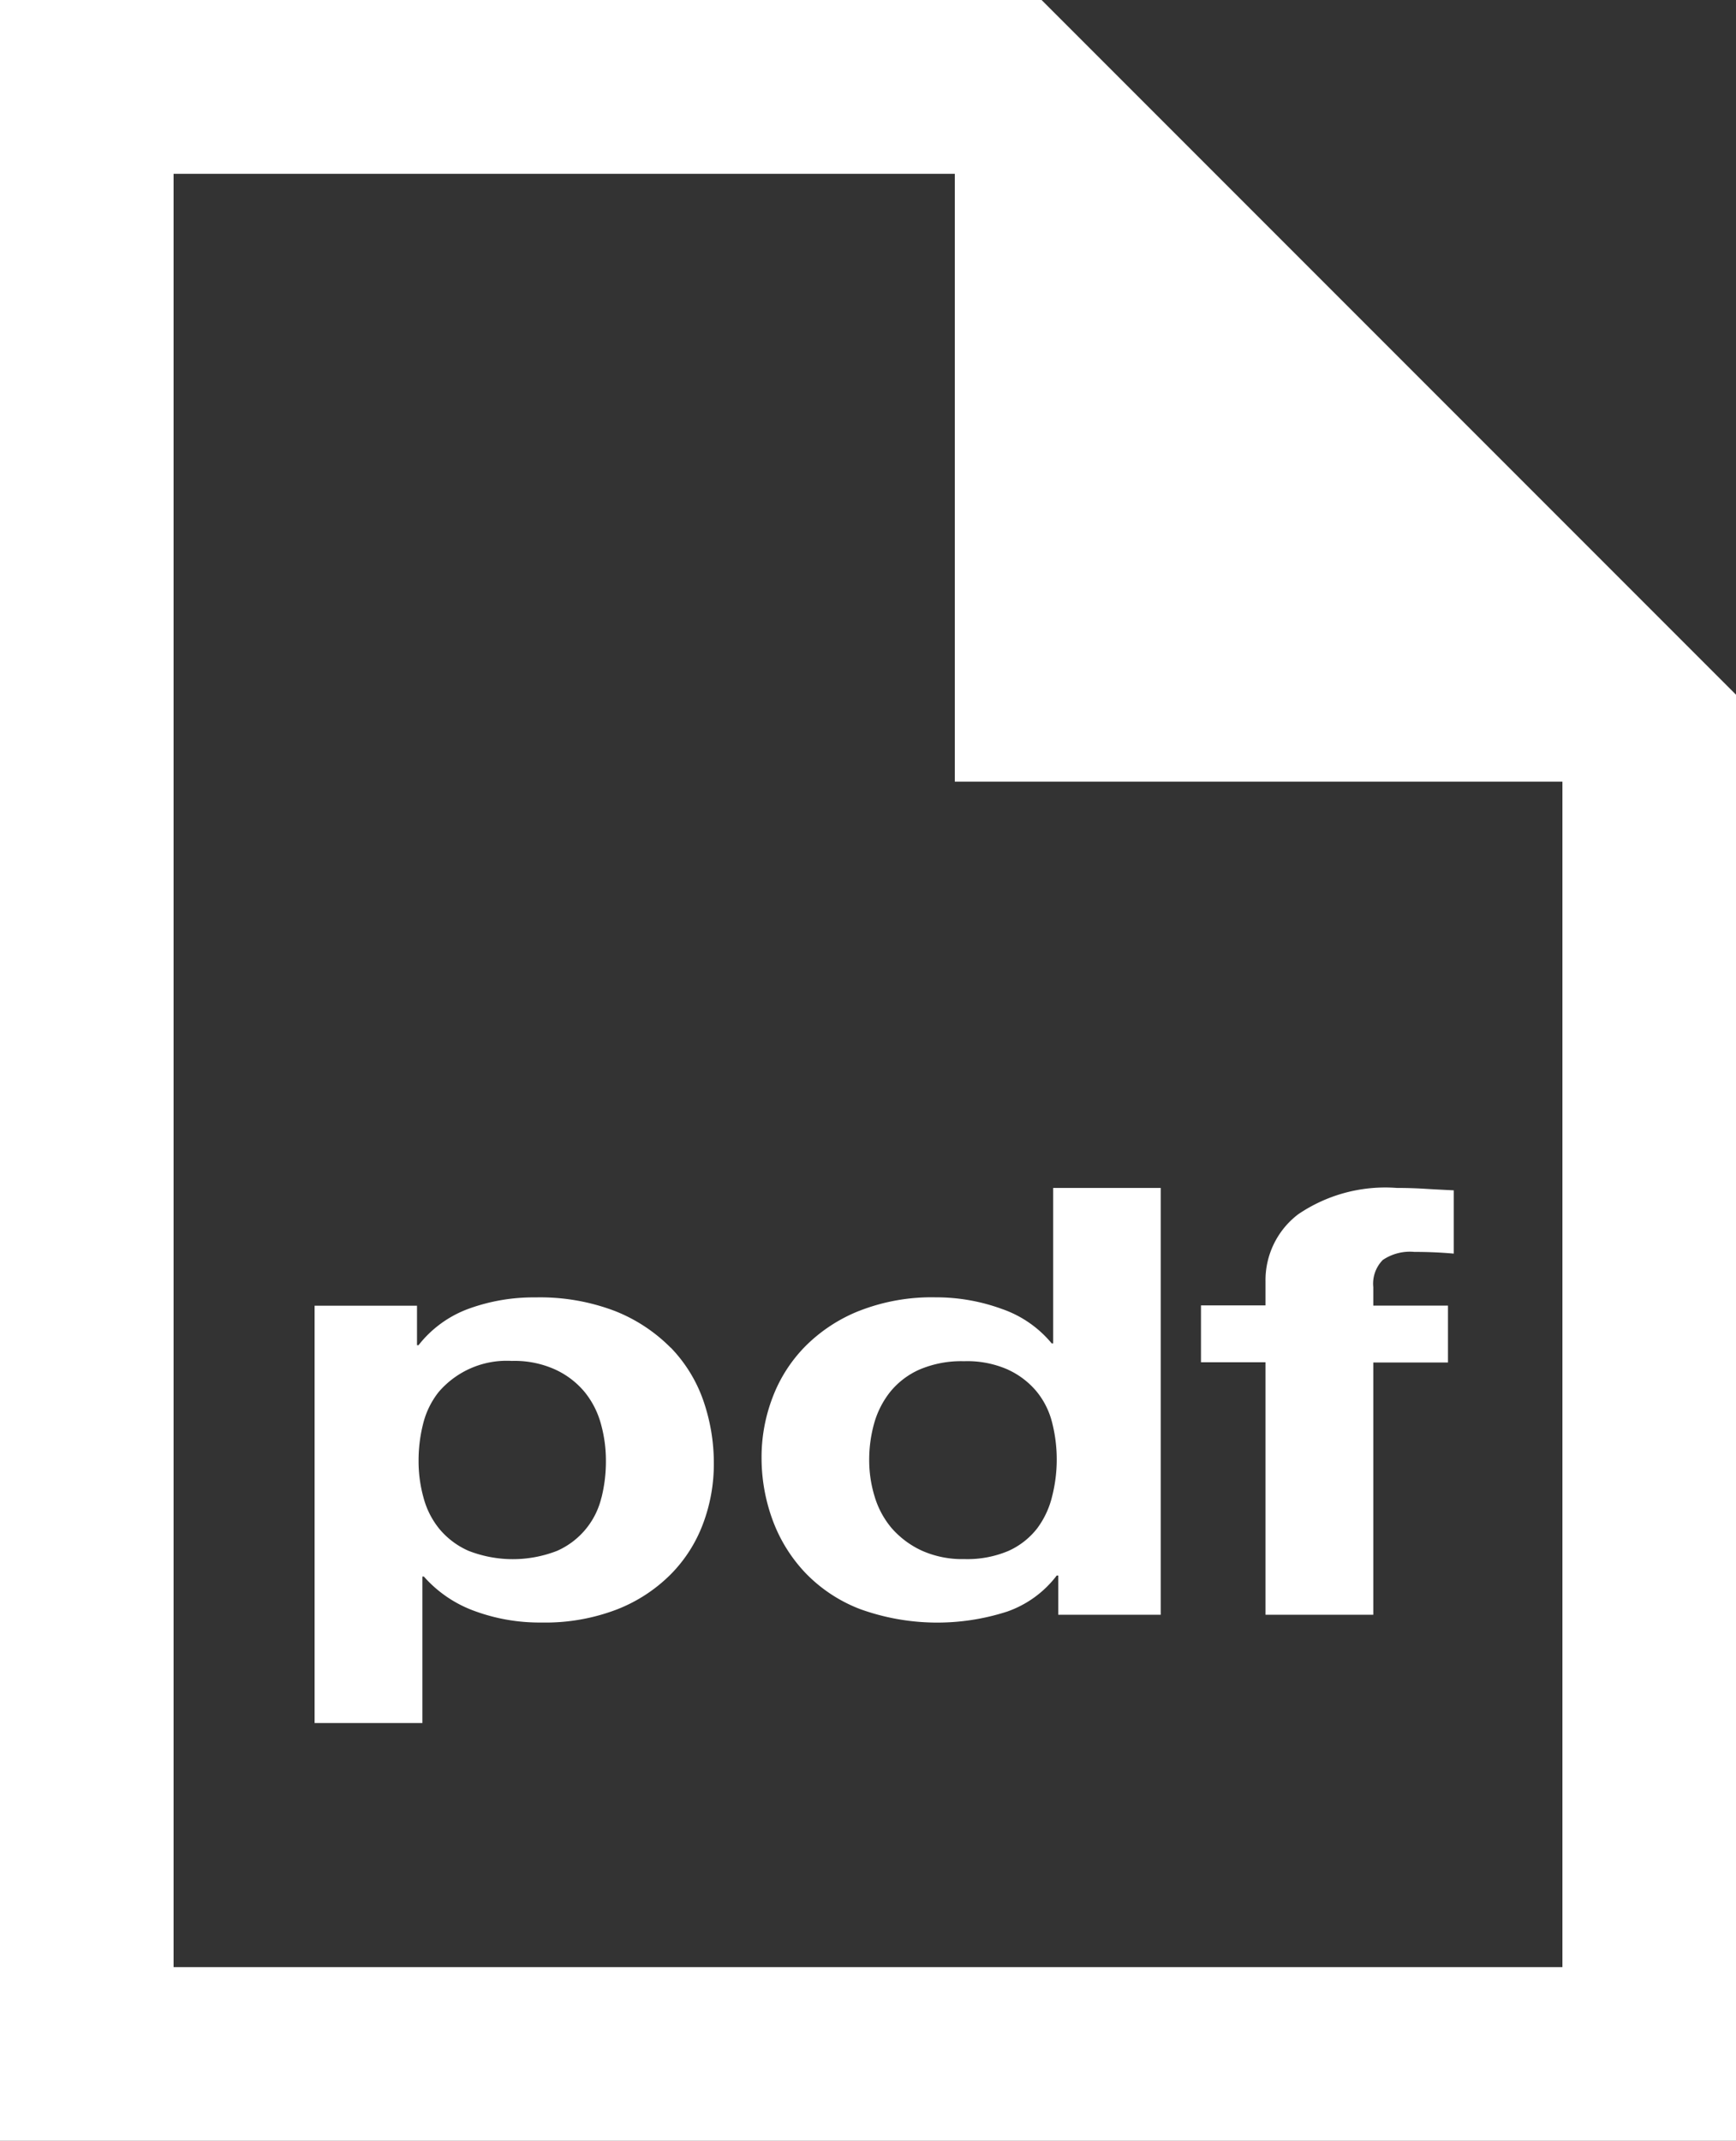
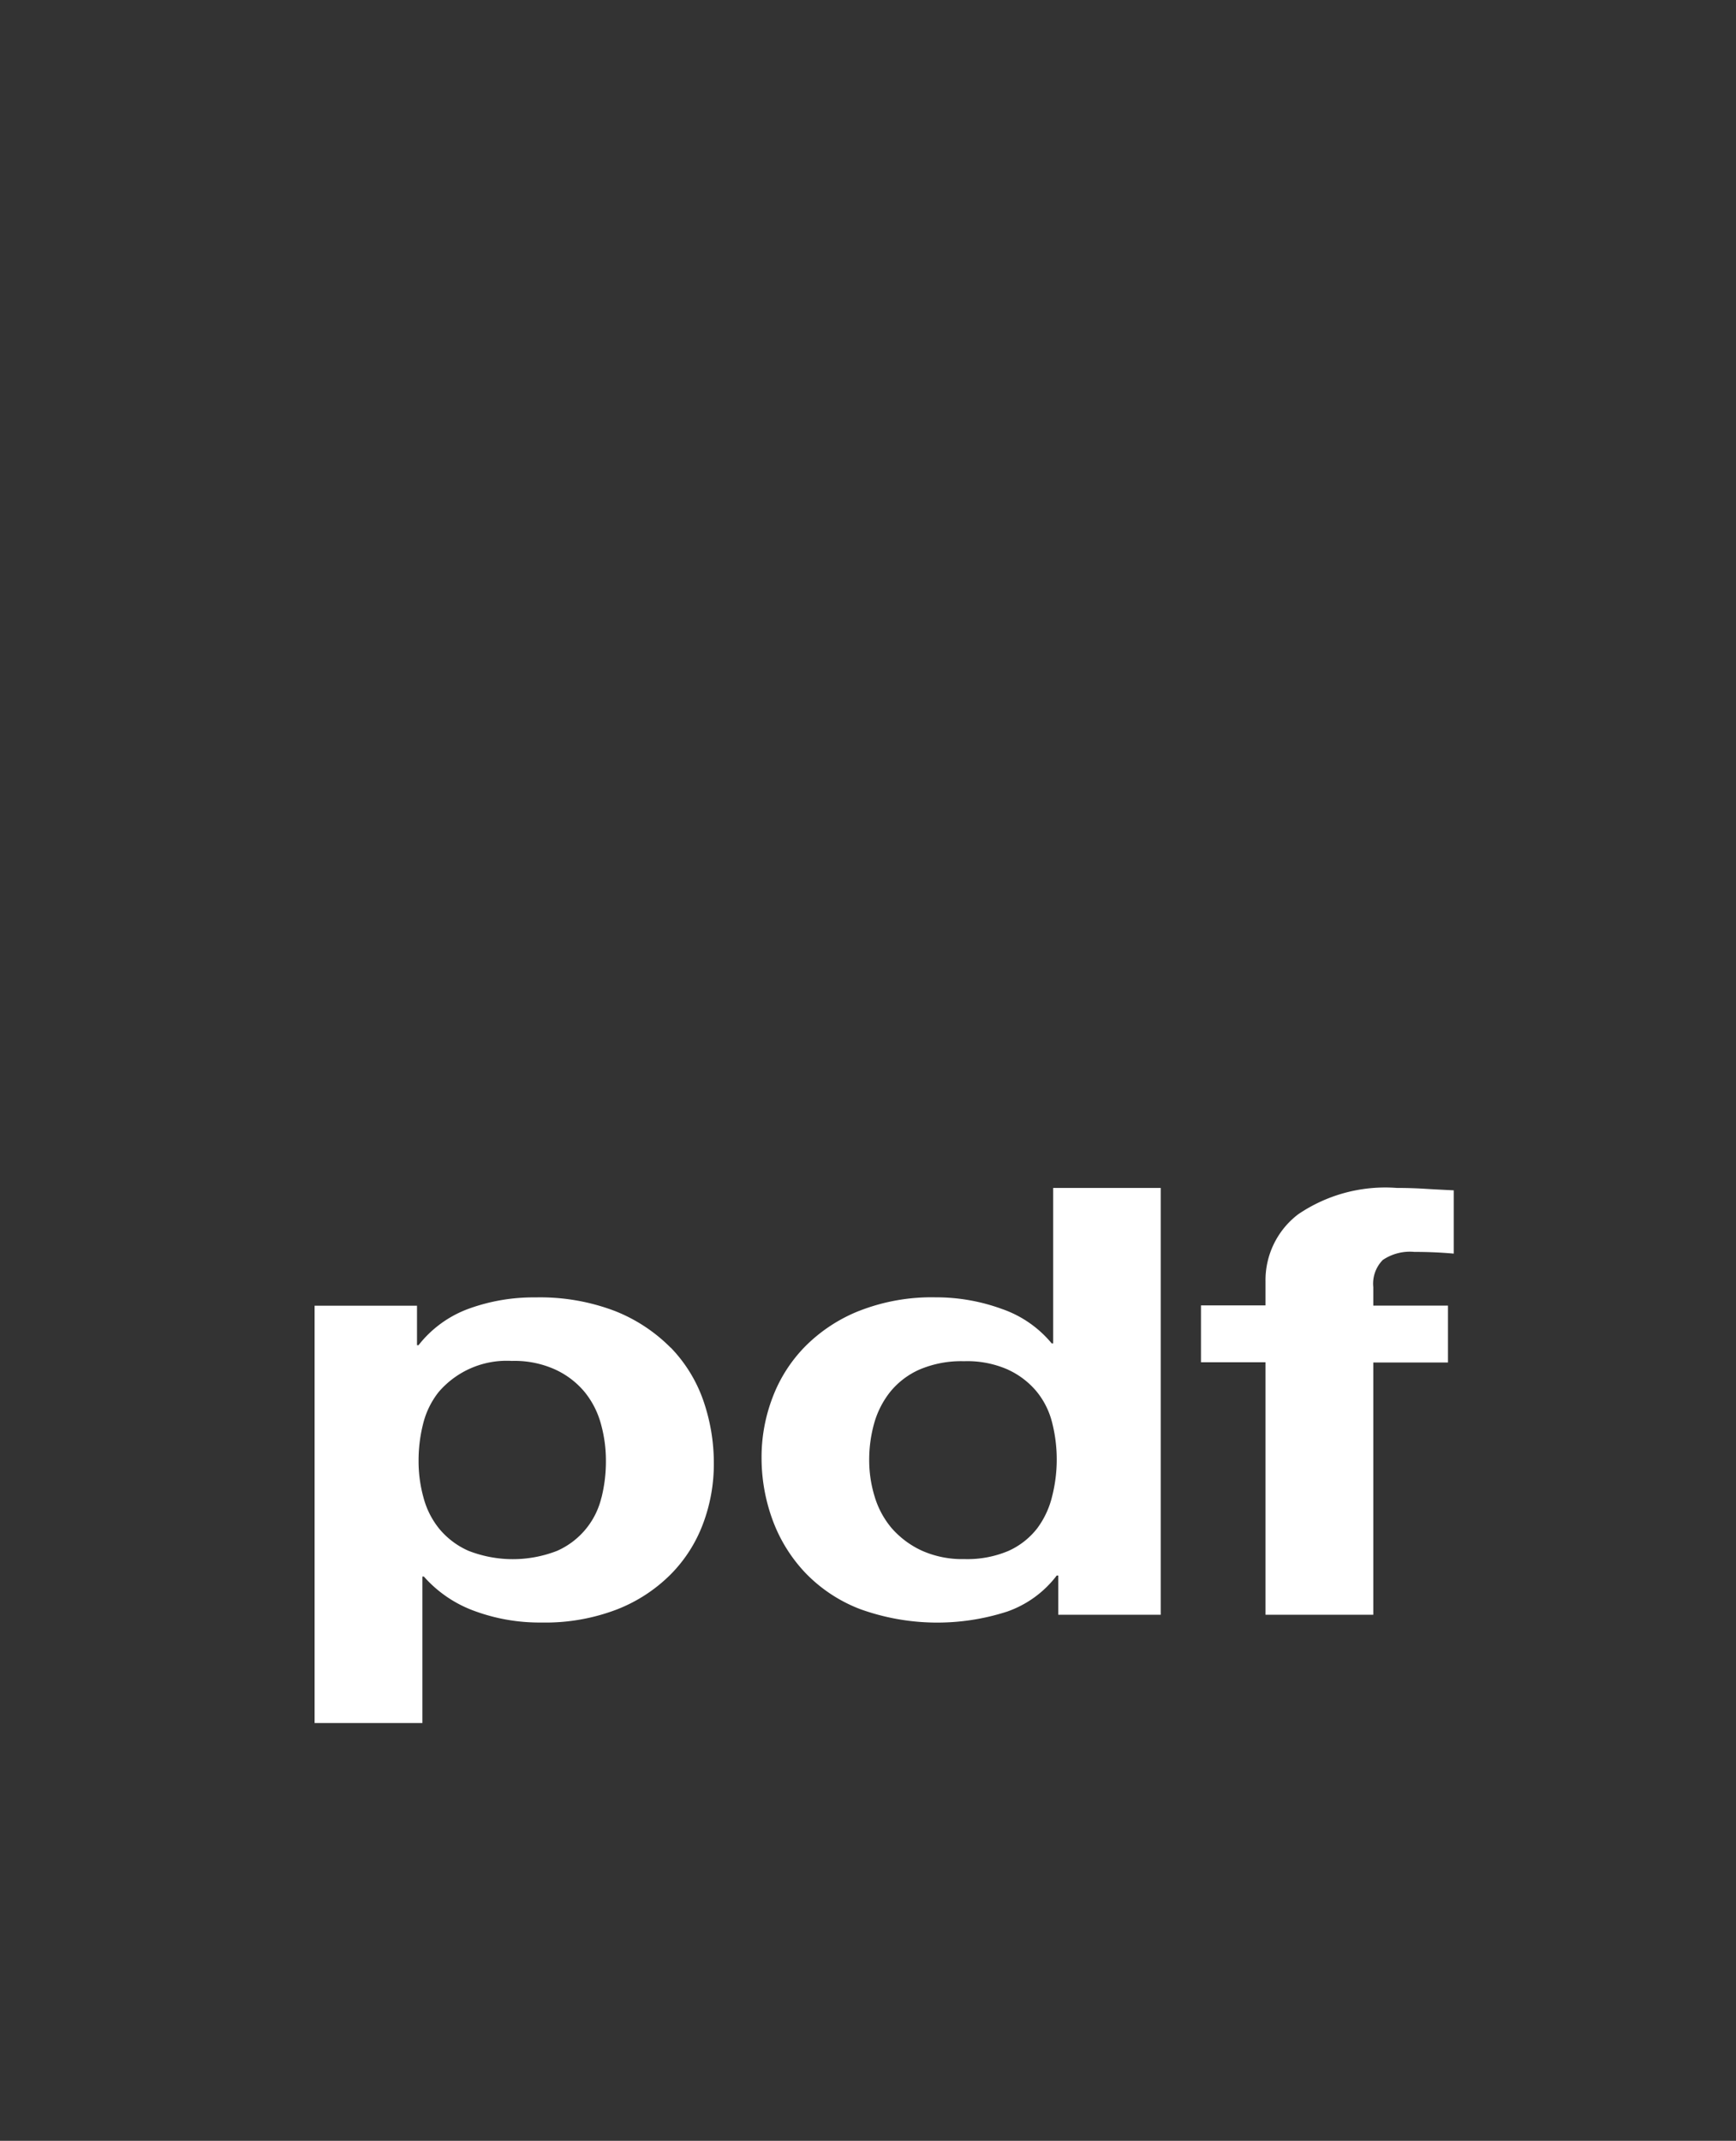
<svg xmlns="http://www.w3.org/2000/svg" width="23.242" height="28.65" viewBox="0 0 23.242 28.65">
  <rect x="0" y="0" width="23.242" height="28.65" fill="#333333" stroke="none" />
  <g id="icon_pdf" transform="translate(-6 -6.347)">
    <path id="パス_1691" data-name="パス 1691" d="M14.977,21.424a2.176,2.176,0,0,0-.742-.488,2.815,2.815,0,0,0-1.067-.183,2.54,2.54,0,0,0-.894.152,1.511,1.511,0,0,0-.671.488h-.02v-.529H10.212v5.585h1.443v-1.96h.02a1.662,1.662,0,0,0,.676.46,2.517,2.517,0,0,0,.9.155,2.675,2.675,0,0,0,1.011-.176,2.087,2.087,0,0,0,.721-.472,1.911,1.911,0,0,0,.432-.681,2.266,2.266,0,0,0,.142-.8,2.55,2.55,0,0,0-.142-.845,1.929,1.929,0,0,0-.437-.707Zm-.925,2.008a1.043,1.043,0,0,1-.594.713,1.633,1.633,0,0,1-1.184,0,1.065,1.065,0,0,1-.391-.293,1.11,1.11,0,0,1-.213-.42,1.811,1.811,0,0,1-.066-.488,2,2,0,0,1,.061-.5,1.116,1.116,0,0,1,.208-.425,1.2,1.2,0,0,1,.98-.416,1.319,1.319,0,0,1,.584.117,1.119,1.119,0,0,1,.391.3,1.157,1.157,0,0,1,.218.429,1.814,1.814,0,0,1,.066.487A1.983,1.983,0,0,1,14.053,23.432Zm3.454-2.5a2.125,2.125,0,0,0-.726.477,1.961,1.961,0,0,0-.437.684,2.232,2.232,0,0,0-.147.805,2.408,2.408,0,0,0,.147.832,2.057,2.057,0,0,0,.437.707,2.013,2.013,0,0,0,.737.488,3.045,3.045,0,0,0,1.966.033,1.423,1.423,0,0,0,.665-.483h.02V25h1.372V19.288H20.1v2.08h-.02a1.5,1.5,0,0,0-.665-.46,2.569,2.569,0,0,0-.889-.156A2.653,2.653,0,0,0,17.507,20.932Zm1.991.789a1.088,1.088,0,0,1,.381.291,1.061,1.061,0,0,1,.208.416,2,2,0,0,1,0,.988,1.175,1.175,0,0,1-.2.428,1.014,1.014,0,0,1-.381.3,1.408,1.408,0,0,1-.594.111,1.322,1.322,0,0,1-.574-.115,1.207,1.207,0,0,1-.4-.3,1.177,1.177,0,0,1-.229-.428,1.653,1.653,0,0,1-.071-.48,1.808,1.808,0,0,1,.066-.492,1.2,1.2,0,0,1,.213-.42,1.058,1.058,0,0,1,.391-.3,1.428,1.428,0,0,1,.6-.113,1.345,1.345,0,0,1,.589.113ZM22.943,25h1.443V21.624h1v-.761h-1v-.247a.453.453,0,0,1,.127-.364.649.649,0,0,1,.422-.108c.183,0,.359.008.528.023V19.32c-.122-.006-.248-.012-.376-.02s-.257-.012-.386-.012a2.072,2.072,0,0,0-1.321.353,1.108,1.108,0,0,0-.437.9v.319h-.864v.761h.864V25Z" transform="translate(0 2.957)" fill="#fff" />
-     <path id="パス_1692" data-name="パス 1692" d="M19.945,6.347H6V35H29.242V15.644Zm6.973,26.326H8.324v-24H18.783v8.135h8.135Z" transform="translate(0 0)" fill="#fff" />
  </g>
</svg>